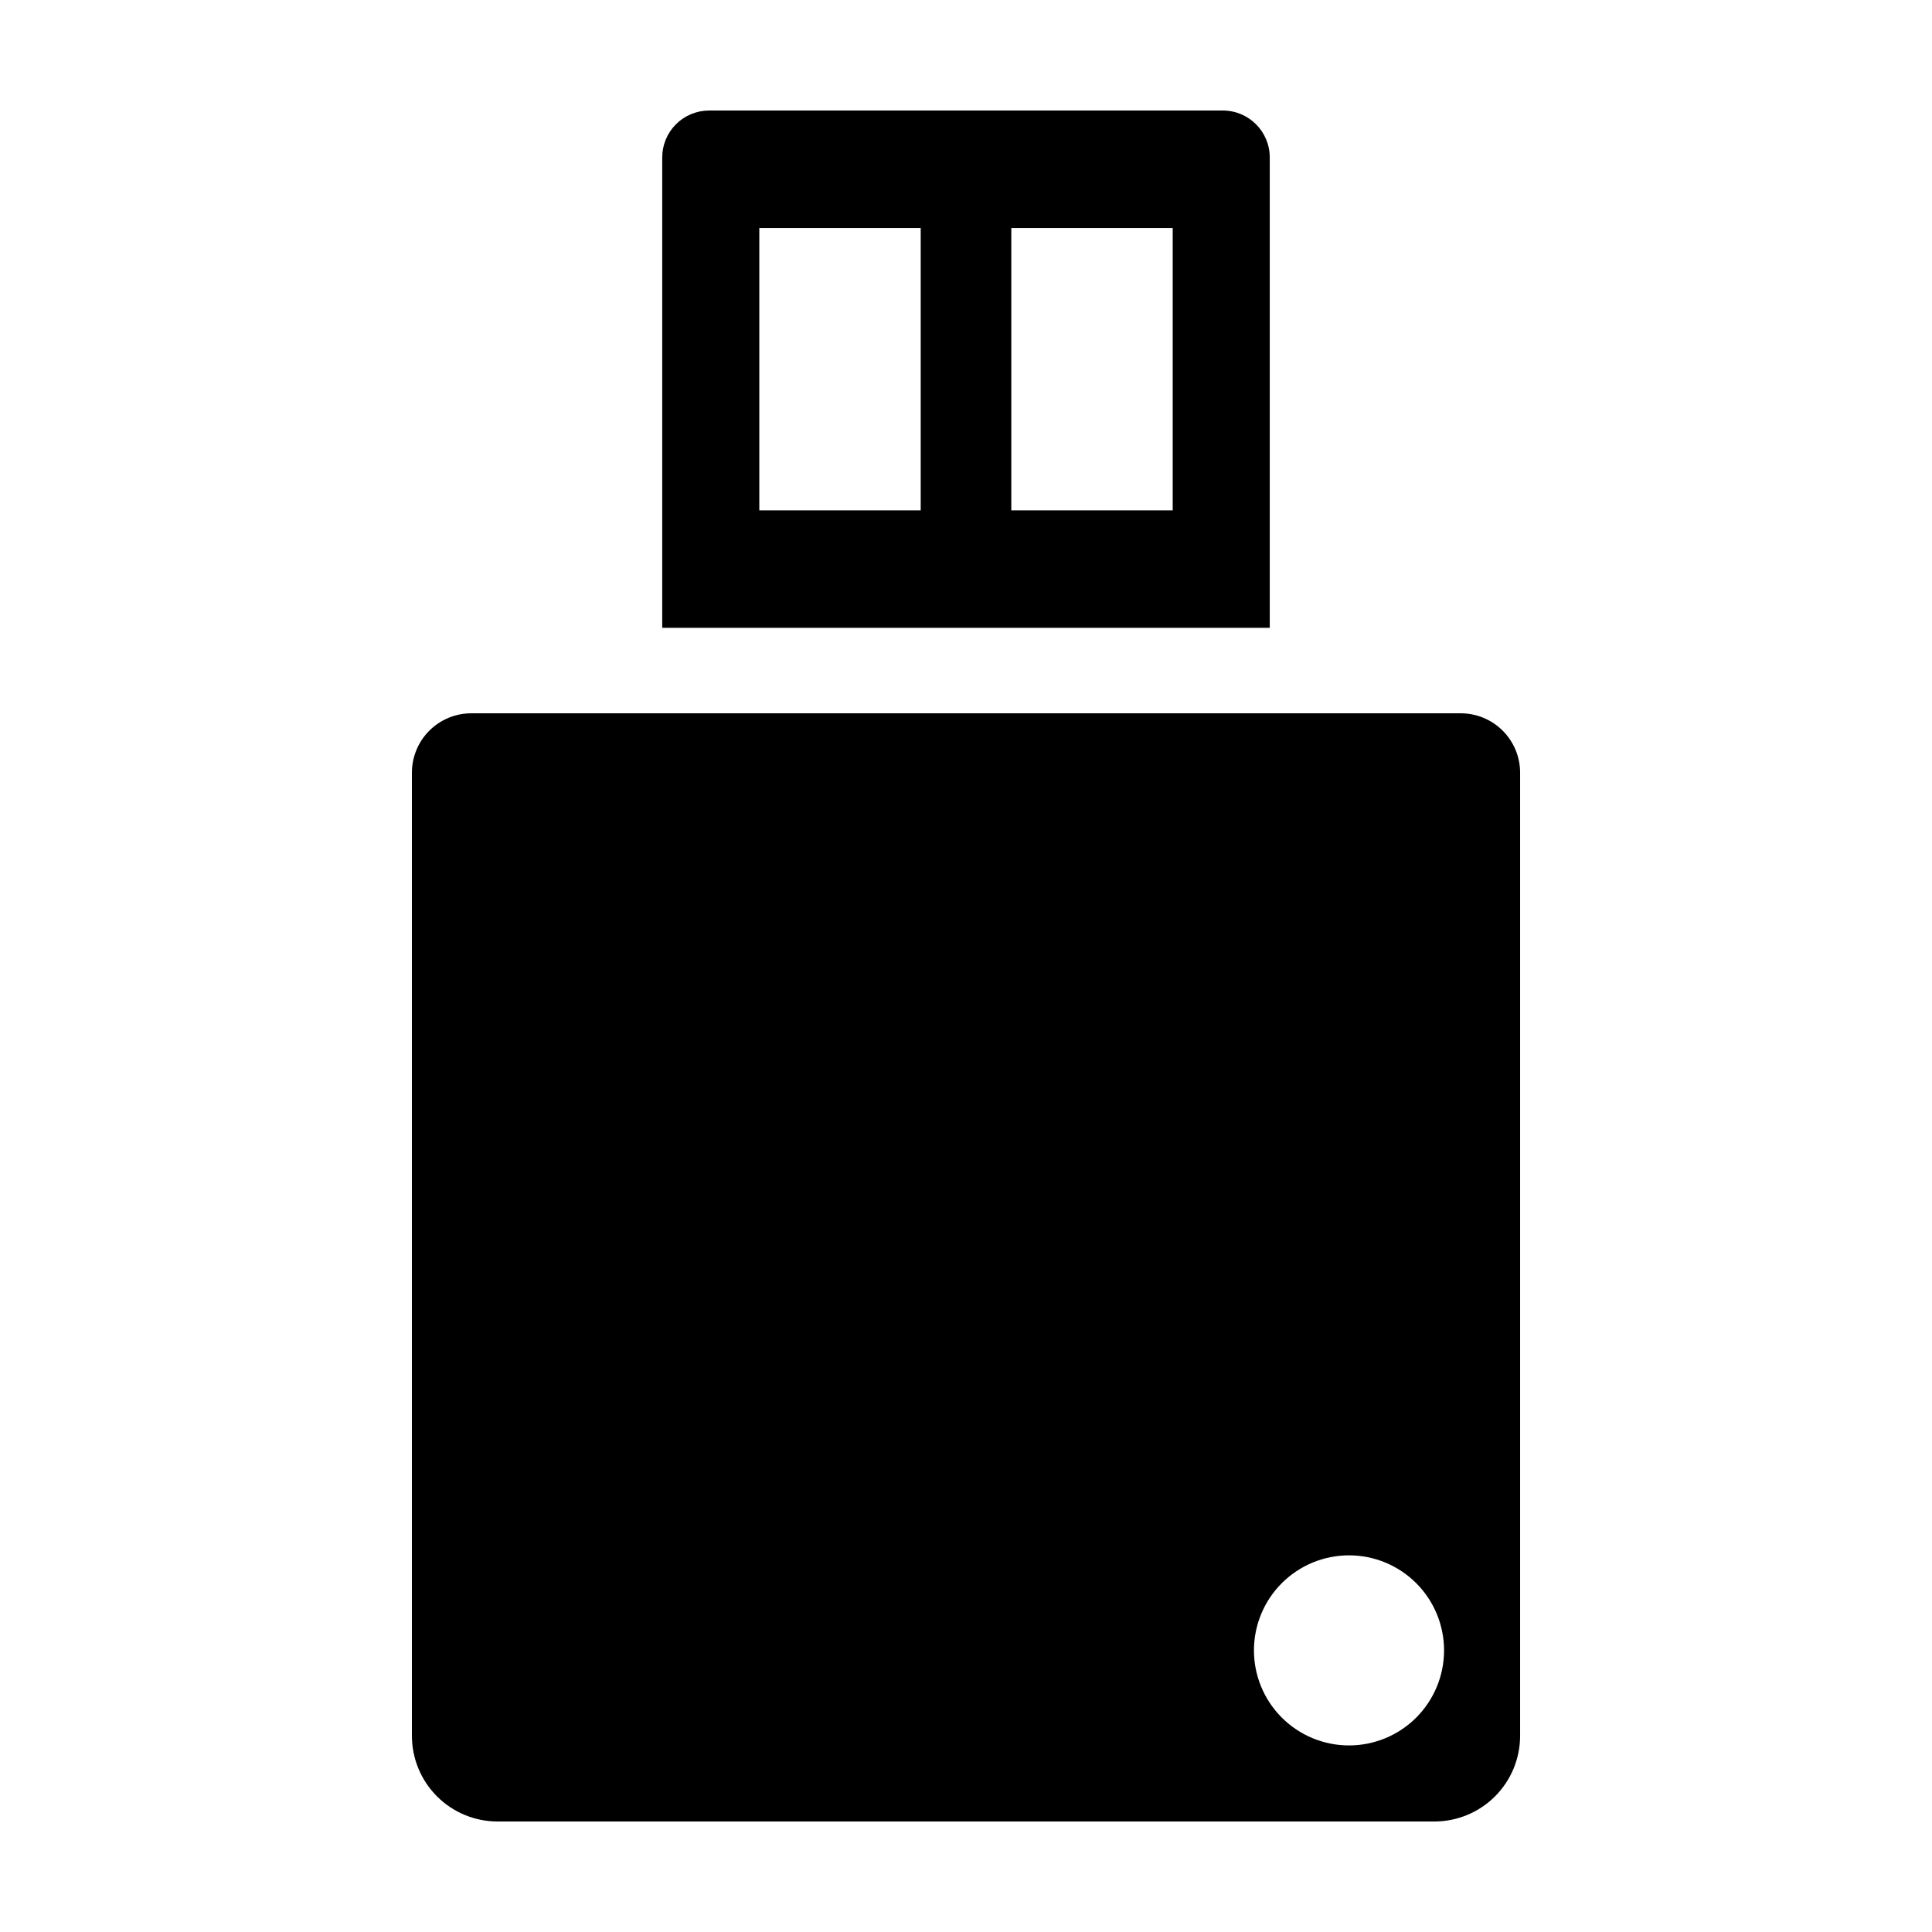
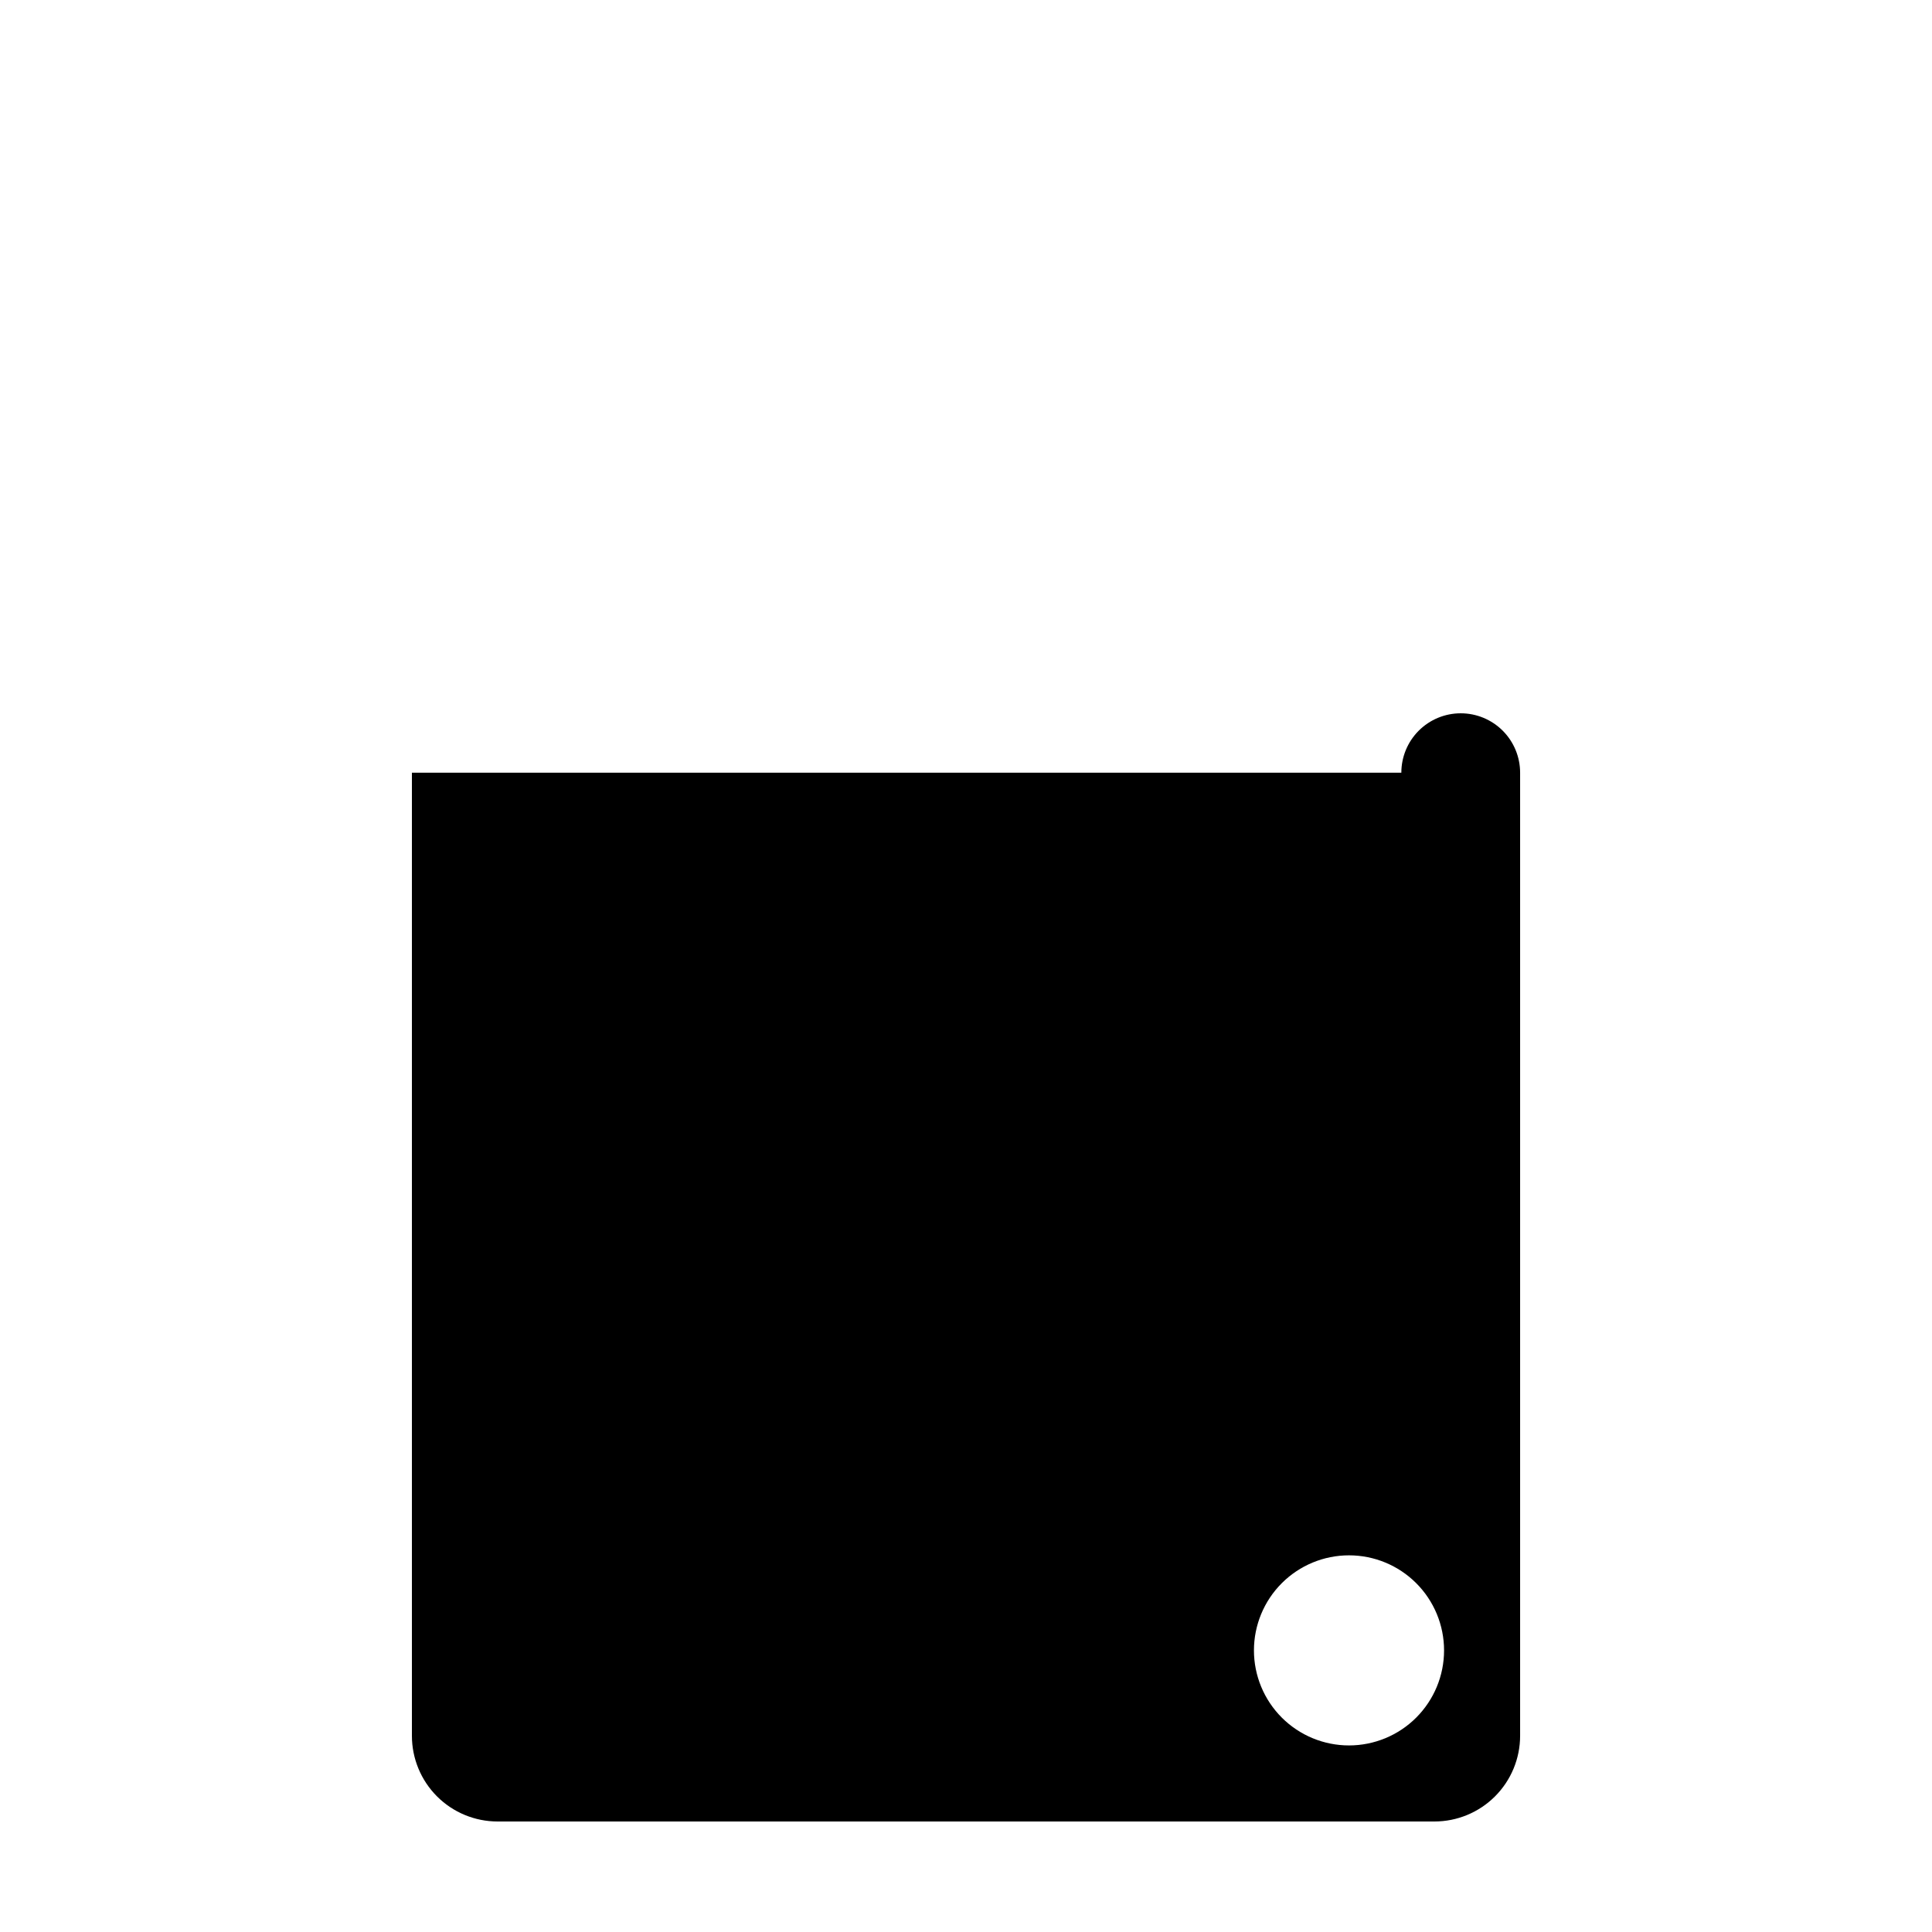
<svg xmlns="http://www.w3.org/2000/svg" fill="#000000" width="800px" height="800px" version="1.1" viewBox="144 144 512 512">
  <g>
-     <path d="m468.07 173.29h-136.14c-3.297 0-6.461 1.309-8.793 3.641s-3.641 5.496-3.641 8.793v124.66h161v-124.66c0-6.867-5.566-12.434-12.434-12.434zm-80.074 105.96h-42.77v-74.82h42.77zm66.781 0h-42.77v-74.82h42.77z" />
-     <path d="m253.16 348.77v255.23c0 6.023 2.394 11.801 6.652 16.062 4.262 4.262 10.039 6.652 16.066 6.652h248.25c6.023 0 11.805-2.391 16.062-6.652 4.262-4.262 6.656-10.039 6.656-16.062v-255.23c0-4.172-1.66-8.176-4.609-11.129-2.953-2.949-6.953-4.609-11.129-4.609h-262.21c-4.176 0-8.18 1.66-11.129 4.609-2.953 2.953-4.609 6.957-4.609 11.129zm248.34 207.41c6.68 0 13.09 2.652 17.812 7.379 4.723 4.723 7.379 11.129 7.379 17.812 0 6.68-2.656 13.086-7.379 17.812-4.723 4.723-11.133 7.375-17.812 7.375-6.68 0-13.086-2.652-17.812-7.375-4.723-4.727-7.379-11.133-7.379-17.812 0-6.684 2.656-13.09 7.379-17.812 4.727-4.727 11.133-7.379 17.812-7.379z" />
+     <path d="m253.16 348.77v255.23c0 6.023 2.394 11.801 6.652 16.062 4.262 4.262 10.039 6.652 16.066 6.652h248.25c6.023 0 11.805-2.391 16.062-6.652 4.262-4.262 6.656-10.039 6.656-16.062v-255.23c0-4.172-1.66-8.176-4.609-11.129-2.953-2.949-6.953-4.609-11.129-4.609c-4.176 0-8.18 1.66-11.129 4.609-2.953 2.953-4.609 6.957-4.609 11.129zm248.34 207.41c6.68 0 13.09 2.652 17.812 7.379 4.723 4.723 7.379 11.129 7.379 17.812 0 6.68-2.656 13.086-7.379 17.812-4.723 4.723-11.133 7.375-17.812 7.375-6.68 0-13.086-2.652-17.812-7.375-4.723-4.727-7.379-11.133-7.379-17.812 0-6.684 2.656-13.09 7.379-17.812 4.727-4.727 11.133-7.379 17.812-7.379z" />
  </g>
</svg>